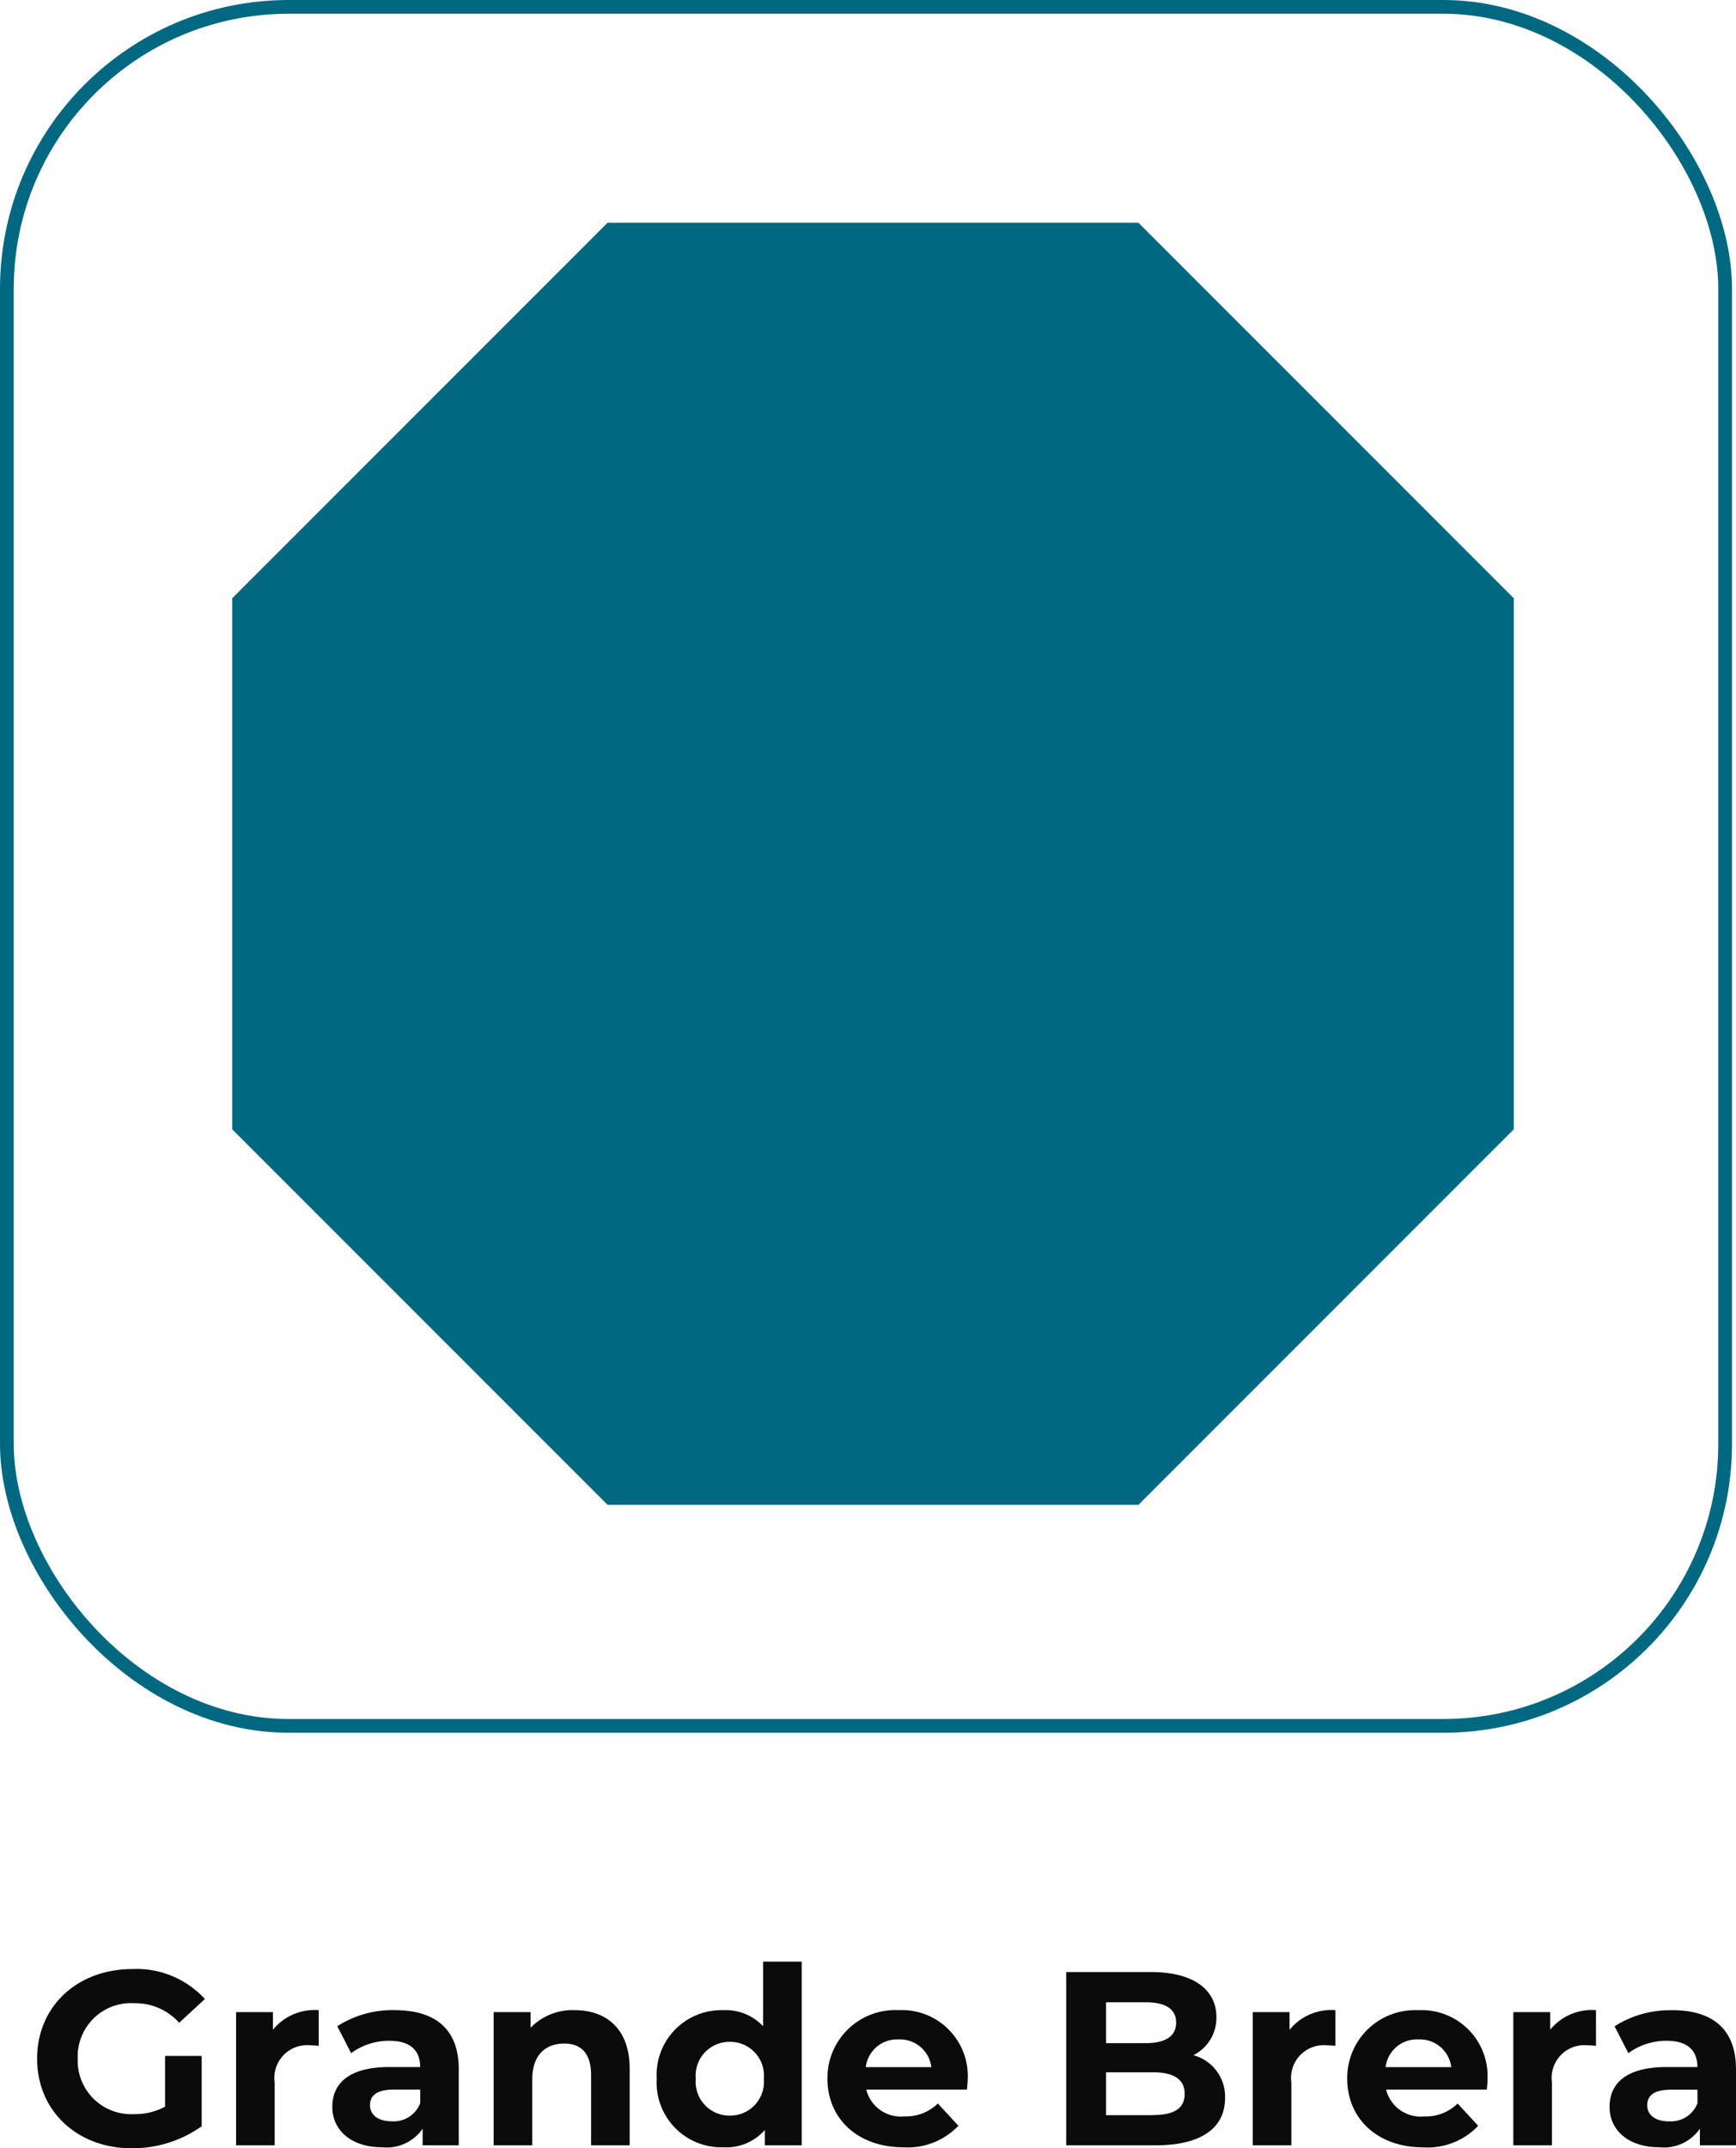
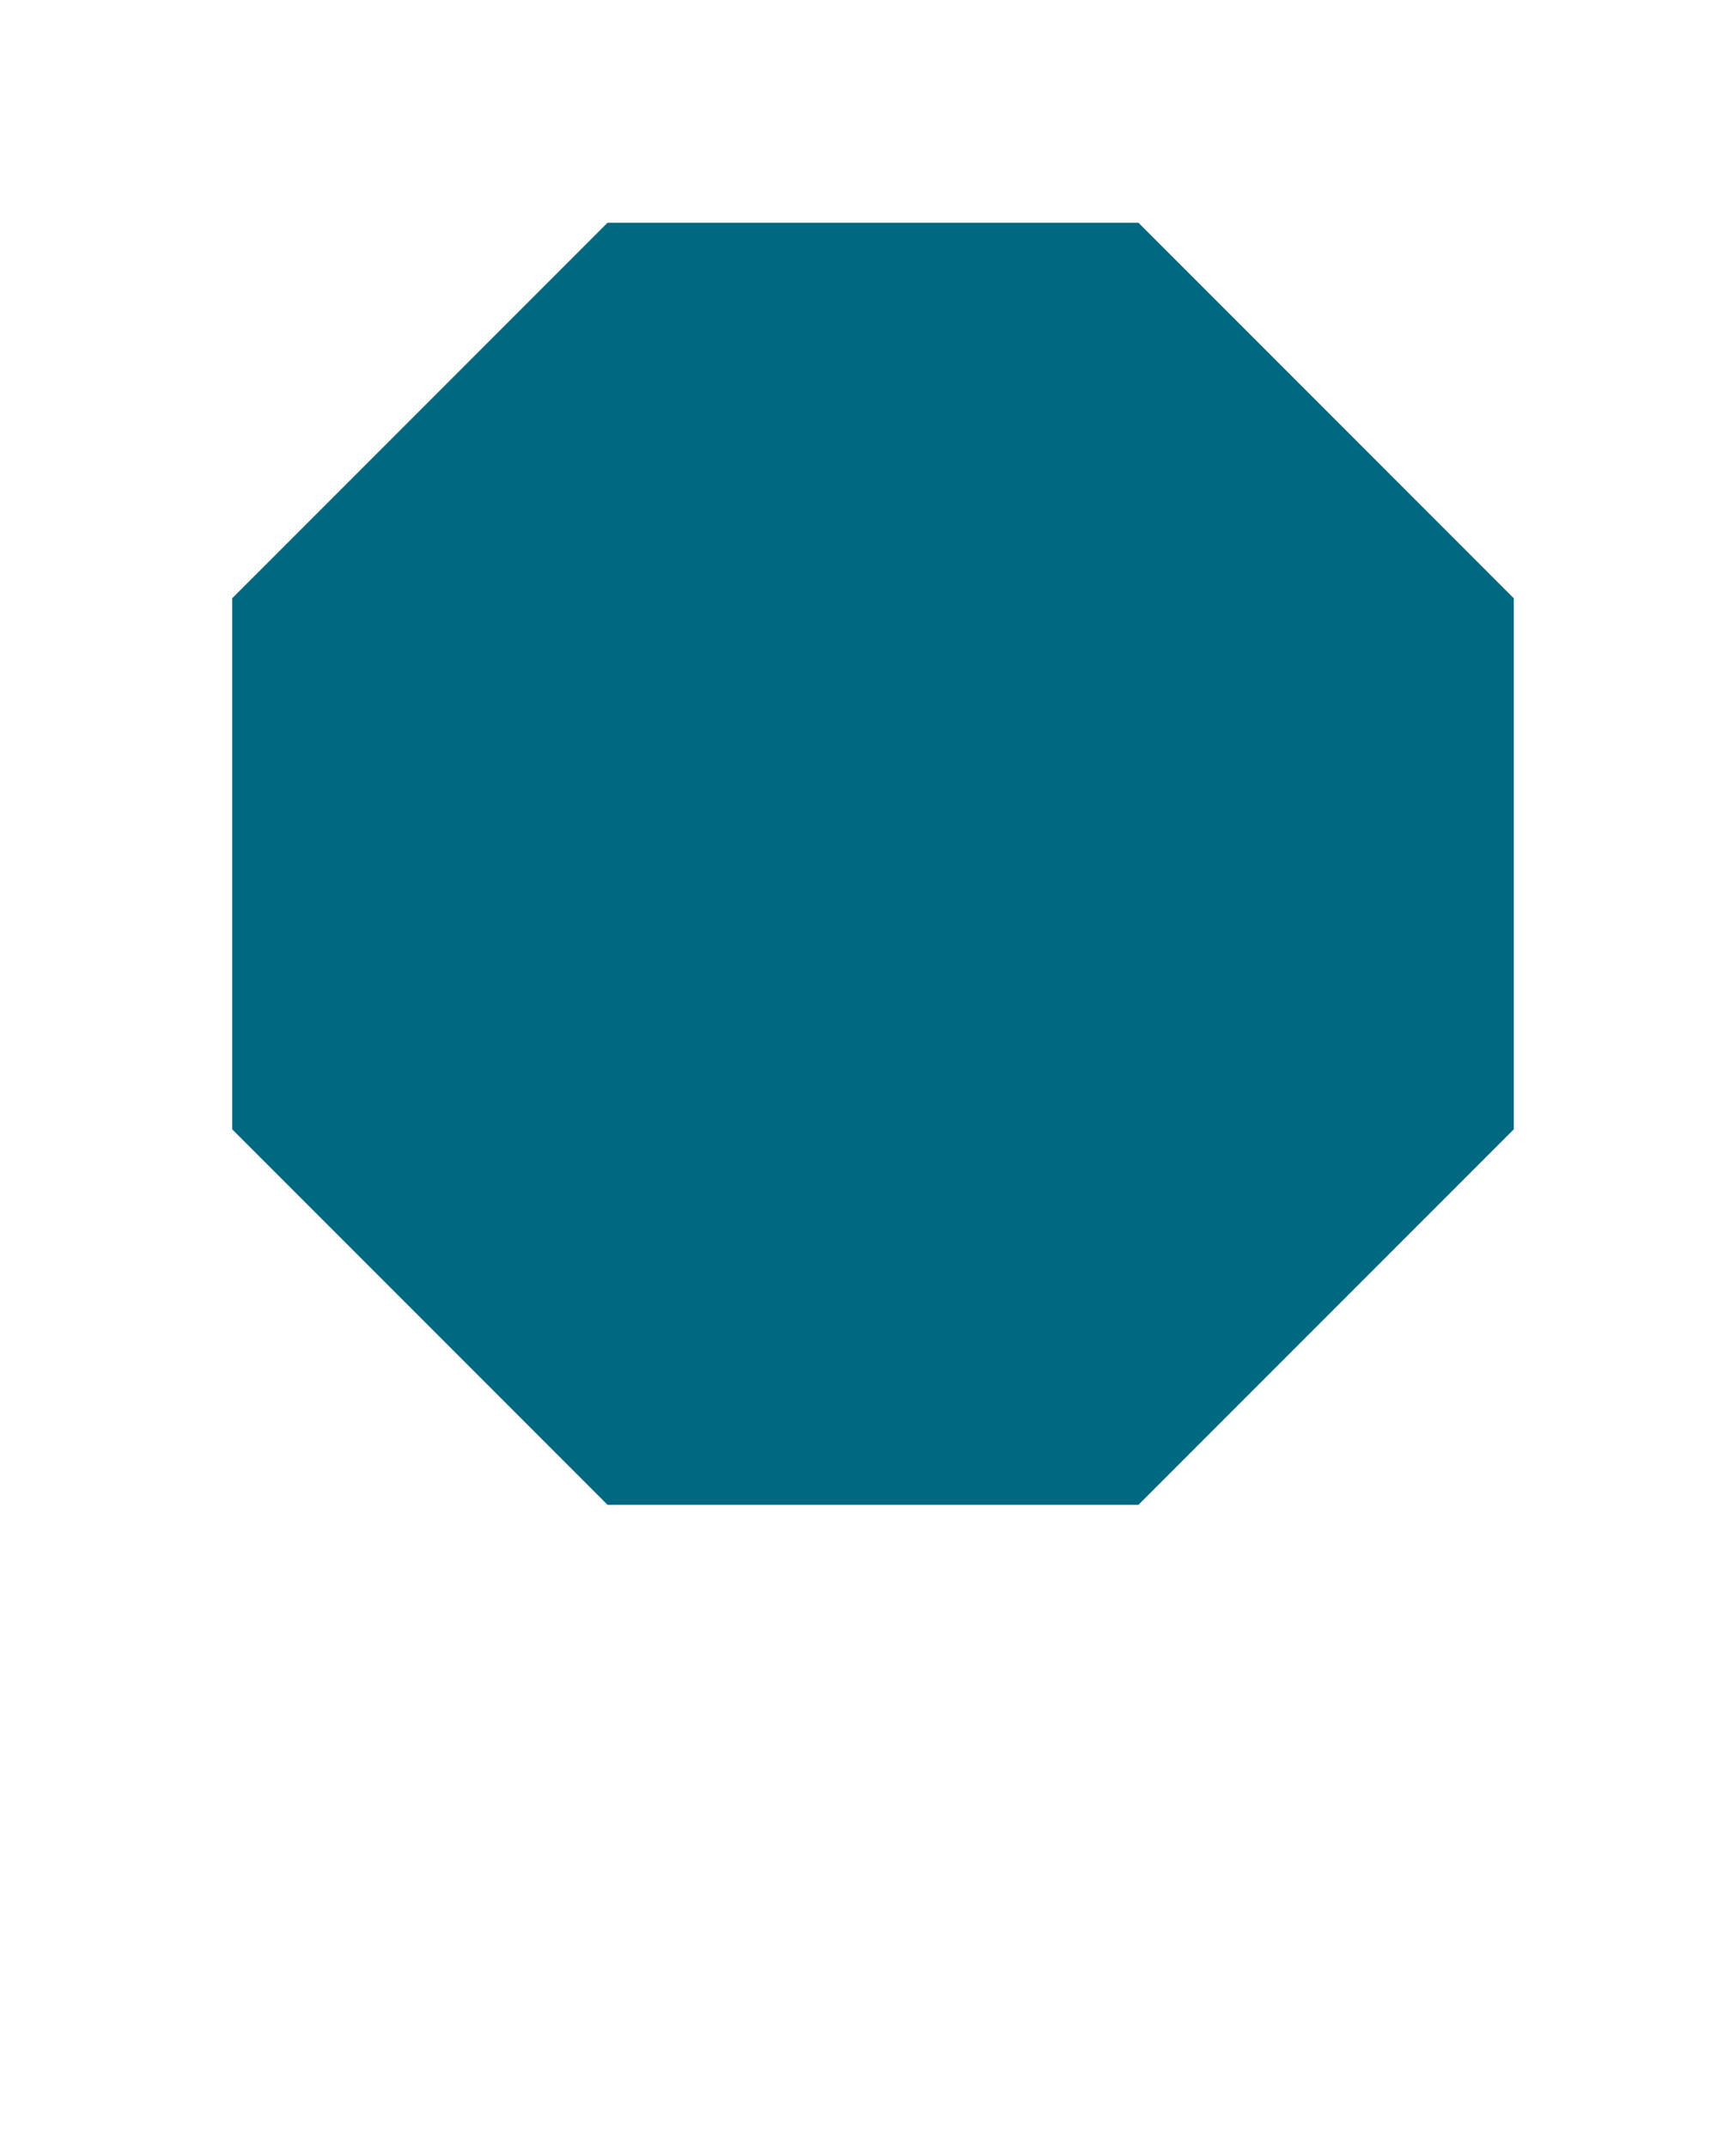
<svg xmlns="http://www.w3.org/2000/svg" width="126.29" height="156.216" viewBox="0 0 126.29 156.216">
  <g transform="translate(-197 -442)">
-     <path d="M10.008-2.808a4.629,4.629,0,0,1-2.268.54A3.889,3.889,0,0,1,3.654-6.3a3.879,3.879,0,0,1,4.122-4.032A4.264,4.264,0,0,1,11.034-8.91l1.872-1.728a6.717,6.717,0,0,0-5.274-2.178C3.618-12.816.7-10.1.7-6.3S3.618.216,7.578.216a8.7,8.7,0,0,0,5.094-1.6V-6.5H10.008Zm7.848-5.6V-9.684H15.174V0h2.808V-4.572a2.379,2.379,0,0,1,2.574-2.7c.216,0,.4.018.63.036V-9.828A3.908,3.908,0,0,0,17.856-8.406Zm8.856-1.422a7.444,7.444,0,0,0-4.176,1.17L23.544-6.7a4.656,4.656,0,0,1,2.79-.9c1.512,0,2.232.7,2.232,1.908H26.334c-2.952,0-4.158,1.188-4.158,2.9,0,1.674,1.35,2.934,3.618,2.934a3.178,3.178,0,0,0,2.952-1.35V0h2.628V-5.526C31.374-8.46,29.664-9.828,26.712-9.828ZM26.5-1.746c-.99,0-1.584-.468-1.584-1.17,0-.648.414-1.134,1.728-1.134h1.926v.99A2.069,2.069,0,0,1,26.5-1.746ZM39.8-9.828a4.24,4.24,0,0,0-3.2,1.278V-9.684H33.912V0H36.72V-4.788c0-1.782.972-2.61,2.322-2.61C40.284-7.4,41-6.678,41-5.112V0h2.808V-5.544C43.812-8.5,42.084-9.828,39.8-9.828Zm13.716-3.528v4.7a3.72,3.72,0,0,0-2.9-1.17,4.708,4.708,0,0,0-4.842,4.986A4.708,4.708,0,0,0,50.616.144a3.725,3.725,0,0,0,3.024-1.26V0h2.682V-13.356ZM51.1-2.16a2.457,2.457,0,0,1-2.484-2.682A2.457,2.457,0,0,1,51.1-7.524a2.454,2.454,0,0,1,2.466,2.682A2.454,2.454,0,0,1,51.1-2.16ZM68.4-4.806a4.794,4.794,0,0,0-5.04-5.022,4.93,4.93,0,0,0-5.166,4.986c0,2.88,2.178,4.986,5.526,4.986a5.072,5.072,0,0,0,4-1.566l-1.494-1.62a3.283,3.283,0,0,1-2.43.936A2.582,2.582,0,0,1,61.02-4.05h7.326C68.364-4.284,68.4-4.59,68.4-4.806ZM63.378-7.7a2.3,2.3,0,0,1,2.376,2.016h-4.77A2.293,2.293,0,0,1,63.378-7.7ZM84.816-6.552A3.029,3.029,0,0,0,86.49-9.324c0-1.962-1.62-3.276-4.77-3.276H75.564V0H82.08c3.312,0,5.04-1.26,5.04-3.438A3.112,3.112,0,0,0,84.816-6.552ZM81.36-10.4c1.422,0,2.2.486,2.2,1.476s-.774,1.494-2.2,1.494h-2.9V-10.4Zm.5,8.208h-3.4V-5.31h3.4c1.512,0,2.322.5,2.322,1.566C84.186-2.664,83.376-2.2,81.864-2.2Zm9.954-6.21V-9.684H89.136V0h2.808V-4.572a2.379,2.379,0,0,1,2.574-2.7c.216,0,.4.018.63.036V-9.828A3.908,3.908,0,0,0,91.818-8.406Zm14.4,3.6a4.794,4.794,0,0,0-5.04-5.022,4.93,4.93,0,0,0-5.166,4.986c0,2.88,2.178,4.986,5.526,4.986a5.072,5.072,0,0,0,4-1.566l-1.494-1.62a3.283,3.283,0,0,1-2.43.936A2.582,2.582,0,0,1,98.838-4.05h7.326C106.182-4.284,106.218-4.59,106.218-4.806ZM101.2-7.7a2.3,2.3,0,0,1,2.376,2.016H98.8A2.293,2.293,0,0,1,101.2-7.7Zm9.576-.7V-9.684H108.09V0H110.9V-4.572a2.379,2.379,0,0,1,2.574-2.7c.216,0,.4.018.63.036V-9.828A3.908,3.908,0,0,0,110.772-8.406Zm8.856-1.422a7.444,7.444,0,0,0-4.176,1.17L116.46-6.7a4.656,4.656,0,0,1,2.79-.9c1.512,0,2.232.7,2.232,1.908H119.25c-2.952,0-4.158,1.188-4.158,2.9,0,1.674,1.35,2.934,3.618,2.934a3.178,3.178,0,0,0,2.952-1.35V0h2.628V-5.526C124.29-8.46,122.58-9.828,119.628-9.828Zm-.216,8.082c-.99,0-1.584-.468-1.584-1.17,0-.648.414-1.134,1.728-1.134h1.926v.99A2.069,2.069,0,0,1,119.412-1.746Z" transform="translate(199 598)" fill="#0b0b0b" />
    <g transform="translate(-358 357.496)">
      <path d="M27.308,0,0,27.309V65.925L27.308,93.233H65.924L93.233,65.925V27.309L65.924,0Z" transform="translate(571.892 100.699)" fill="#006881" opacity="0.996" />
      <g transform="translate(555 84.504)" fill="none" stroke="#006881" stroke-width="1">
-         <rect width="126" height="126" rx="21" stroke="none" />
-         <rect x="0.5" y="0.5" width="125" height="125" rx="20.5" fill="none" />
-       </g>
+         </g>
    </g>
  </g>
</svg>